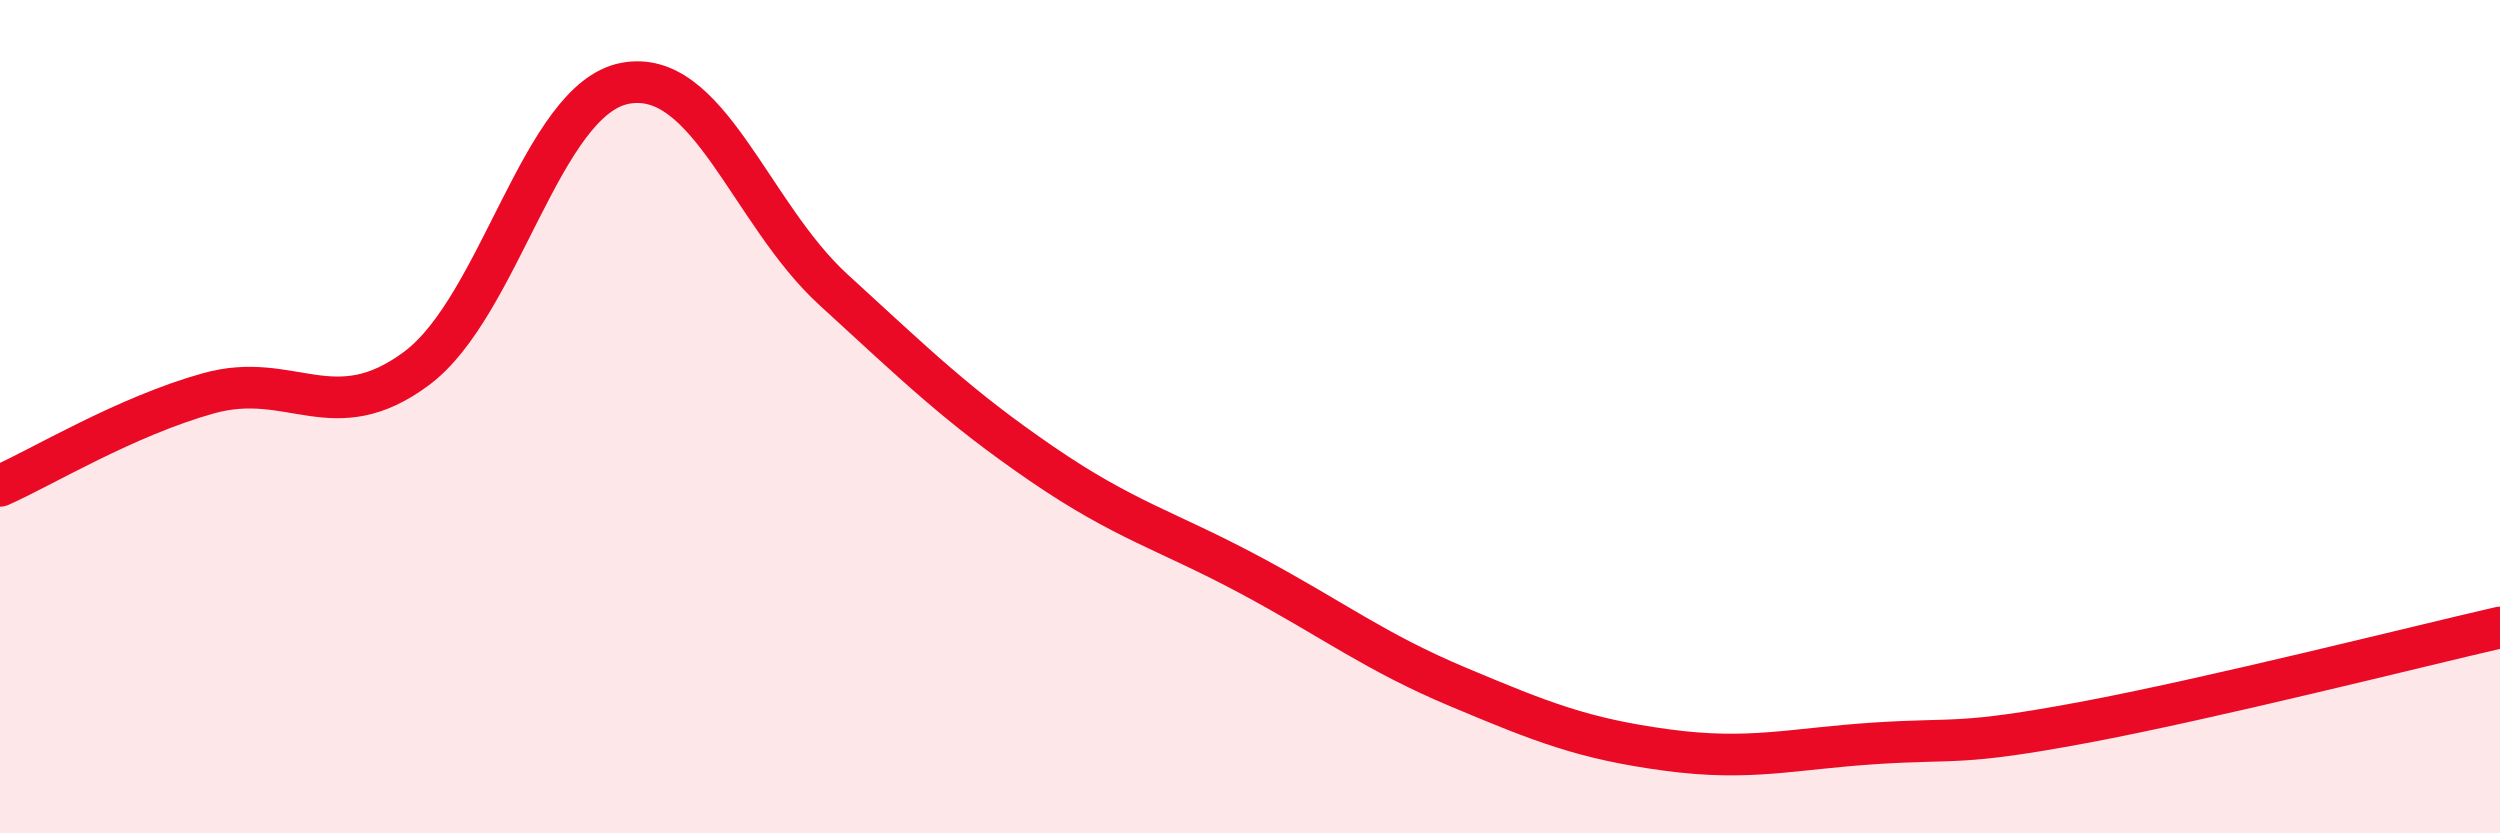
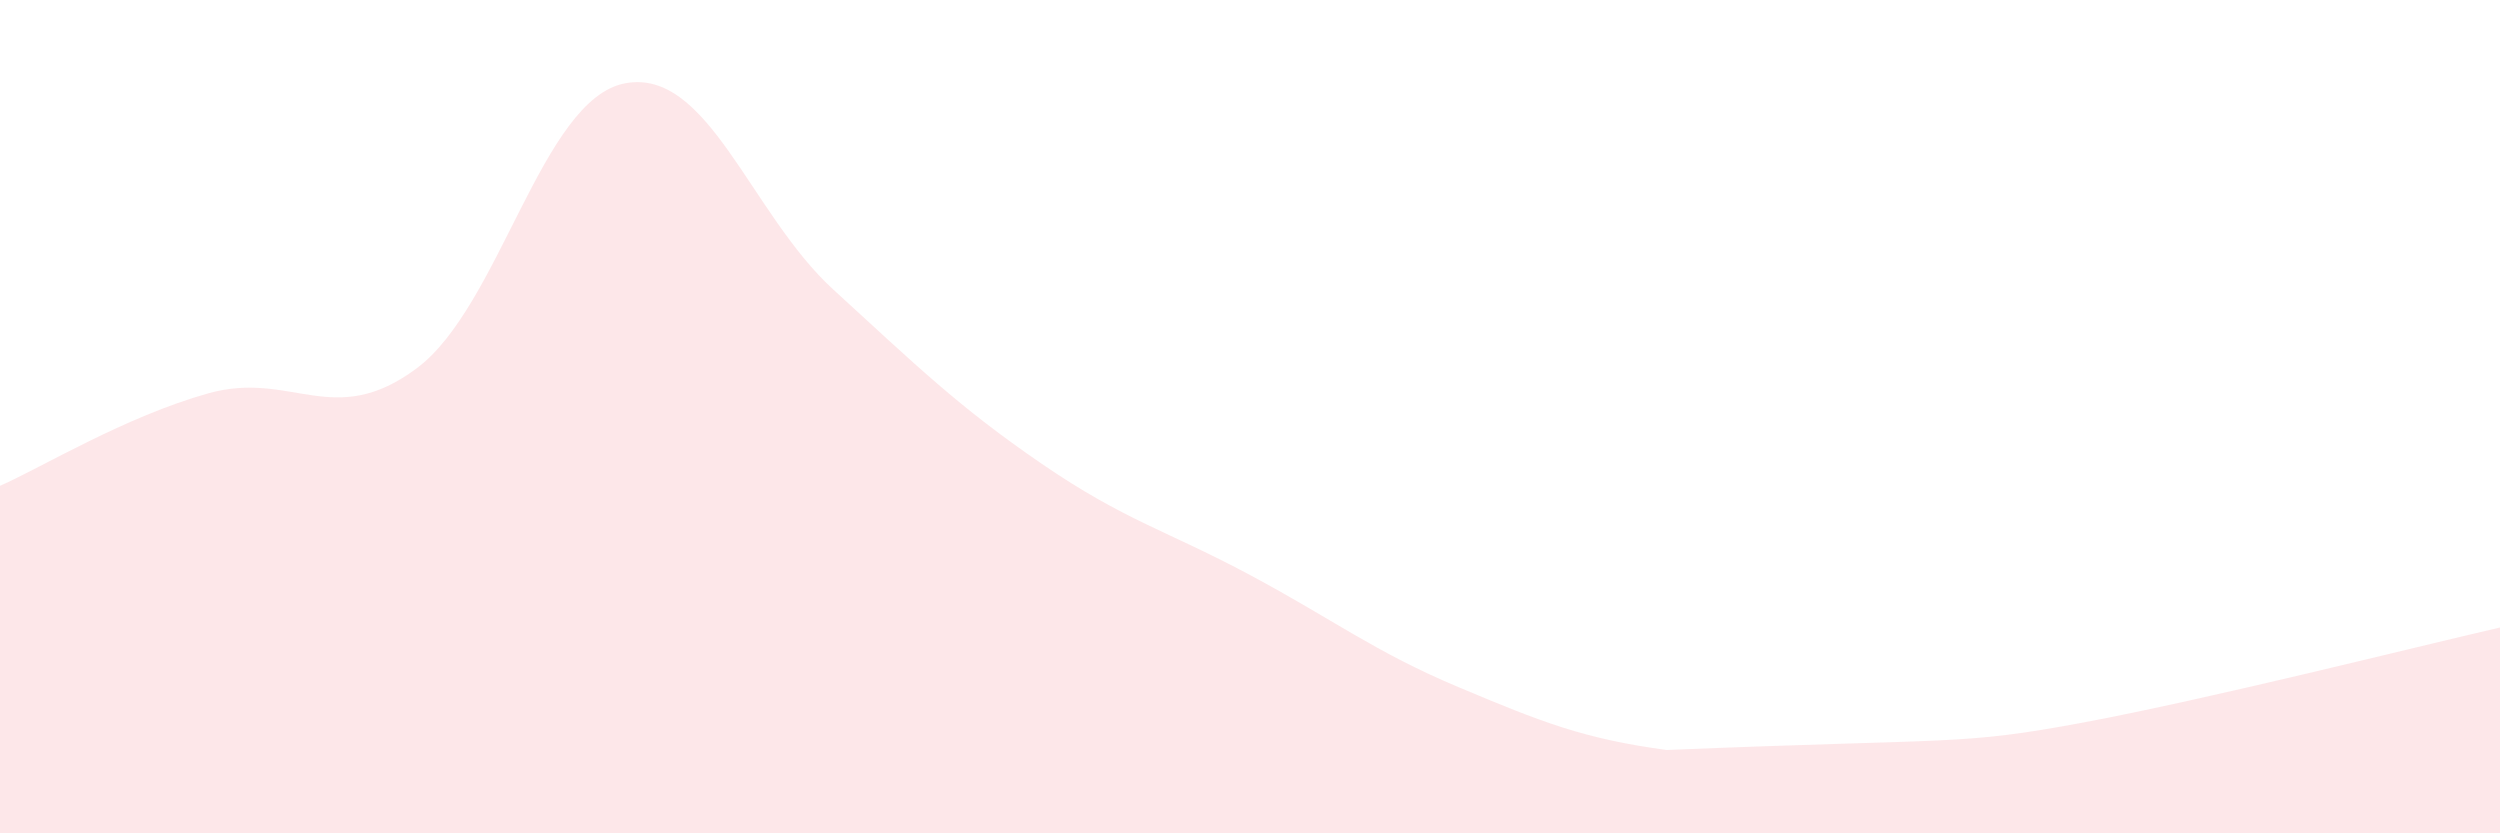
<svg xmlns="http://www.w3.org/2000/svg" width="60" height="20" viewBox="0 0 60 20">
-   <path d="M 0,11.66 C 1,11.22 3,10 5,9.44 C 7,8.88 8,10.33 10,8.84 C 12,7.35 13,2.38 15,2 C 17,1.62 18,5.12 20,6.95 C 22,8.78 23,9.76 25,11.13 C 27,12.5 28,12.73 30,13.8 C 32,14.87 33,15.65 35,16.49 C 37,17.33 38,17.73 40,18 C 42,18.27 43,17.97 45,17.84 C 47,17.71 47,17.9 50,17.34 C 53,16.78 58,15.52 60,15.06L60 20L0 20Z" fill="#EB0A25" opacity="0.1" stroke-linecap="round" stroke-linejoin="round" />
-   <path d="M 0,11.66 C 1,11.22 3,10 5,9.44 C 7,8.88 8,10.33 10,8.84 C 12,7.35 13,2.38 15,2 C 17,1.62 18,5.12 20,6.95 C 22,8.78 23,9.76 25,11.13 C 27,12.5 28,12.73 30,13.8 C 32,14.87 33,15.65 35,16.49 C 37,17.33 38,17.73 40,18 C 42,18.27 43,17.97 45,17.84 C 47,17.71 47,17.9 50,17.34 C 53,16.78 58,15.52 60,15.06" stroke="#EB0A25" stroke-width="1" fill="none" stroke-linecap="round" stroke-linejoin="round" />
+   <path d="M 0,11.66 C 1,11.22 3,10 5,9.44 C 7,8.88 8,10.33 10,8.84 C 12,7.35 13,2.38 15,2 C 17,1.62 18,5.12 20,6.95 C 22,8.78 23,9.76 25,11.13 C 27,12.5 28,12.73 30,13.8 C 32,14.87 33,15.65 35,16.49 C 37,17.33 38,17.73 40,18 C 47,17.71 47,17.9 50,17.34 C 53,16.78 58,15.52 60,15.06L60 20L0 20Z" fill="#EB0A25" opacity="0.1" stroke-linecap="round" stroke-linejoin="round" />
</svg>